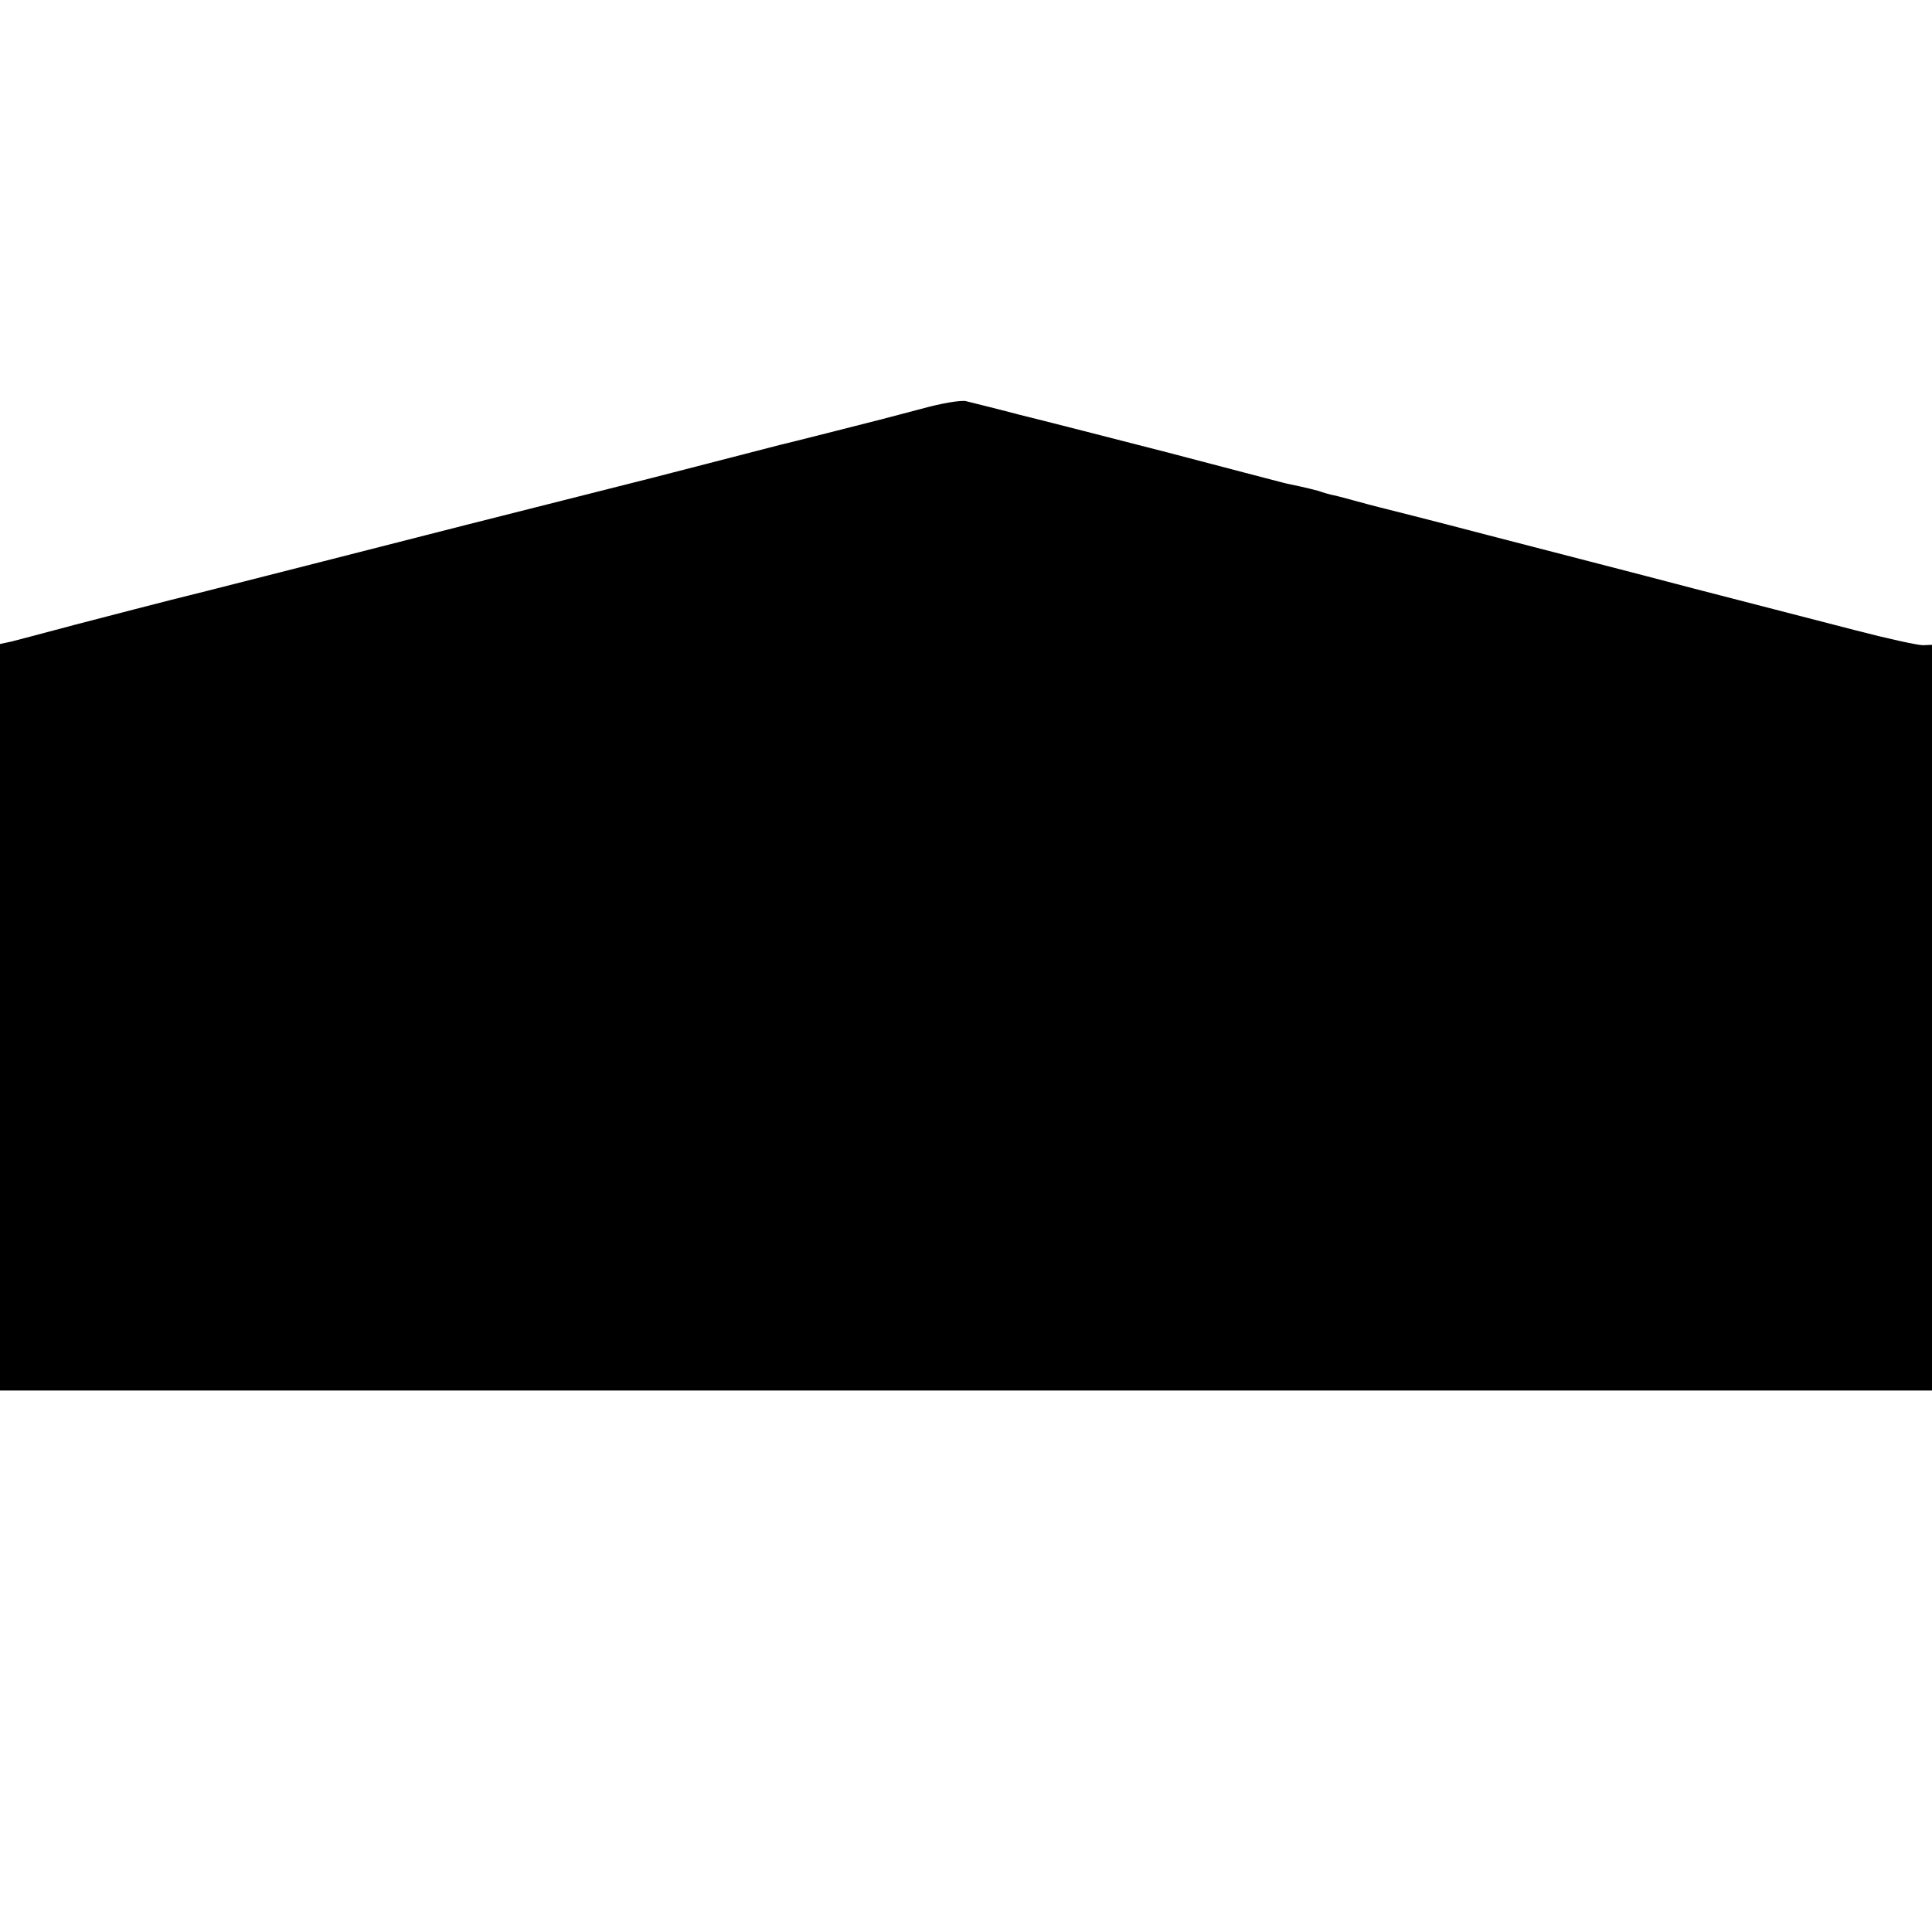
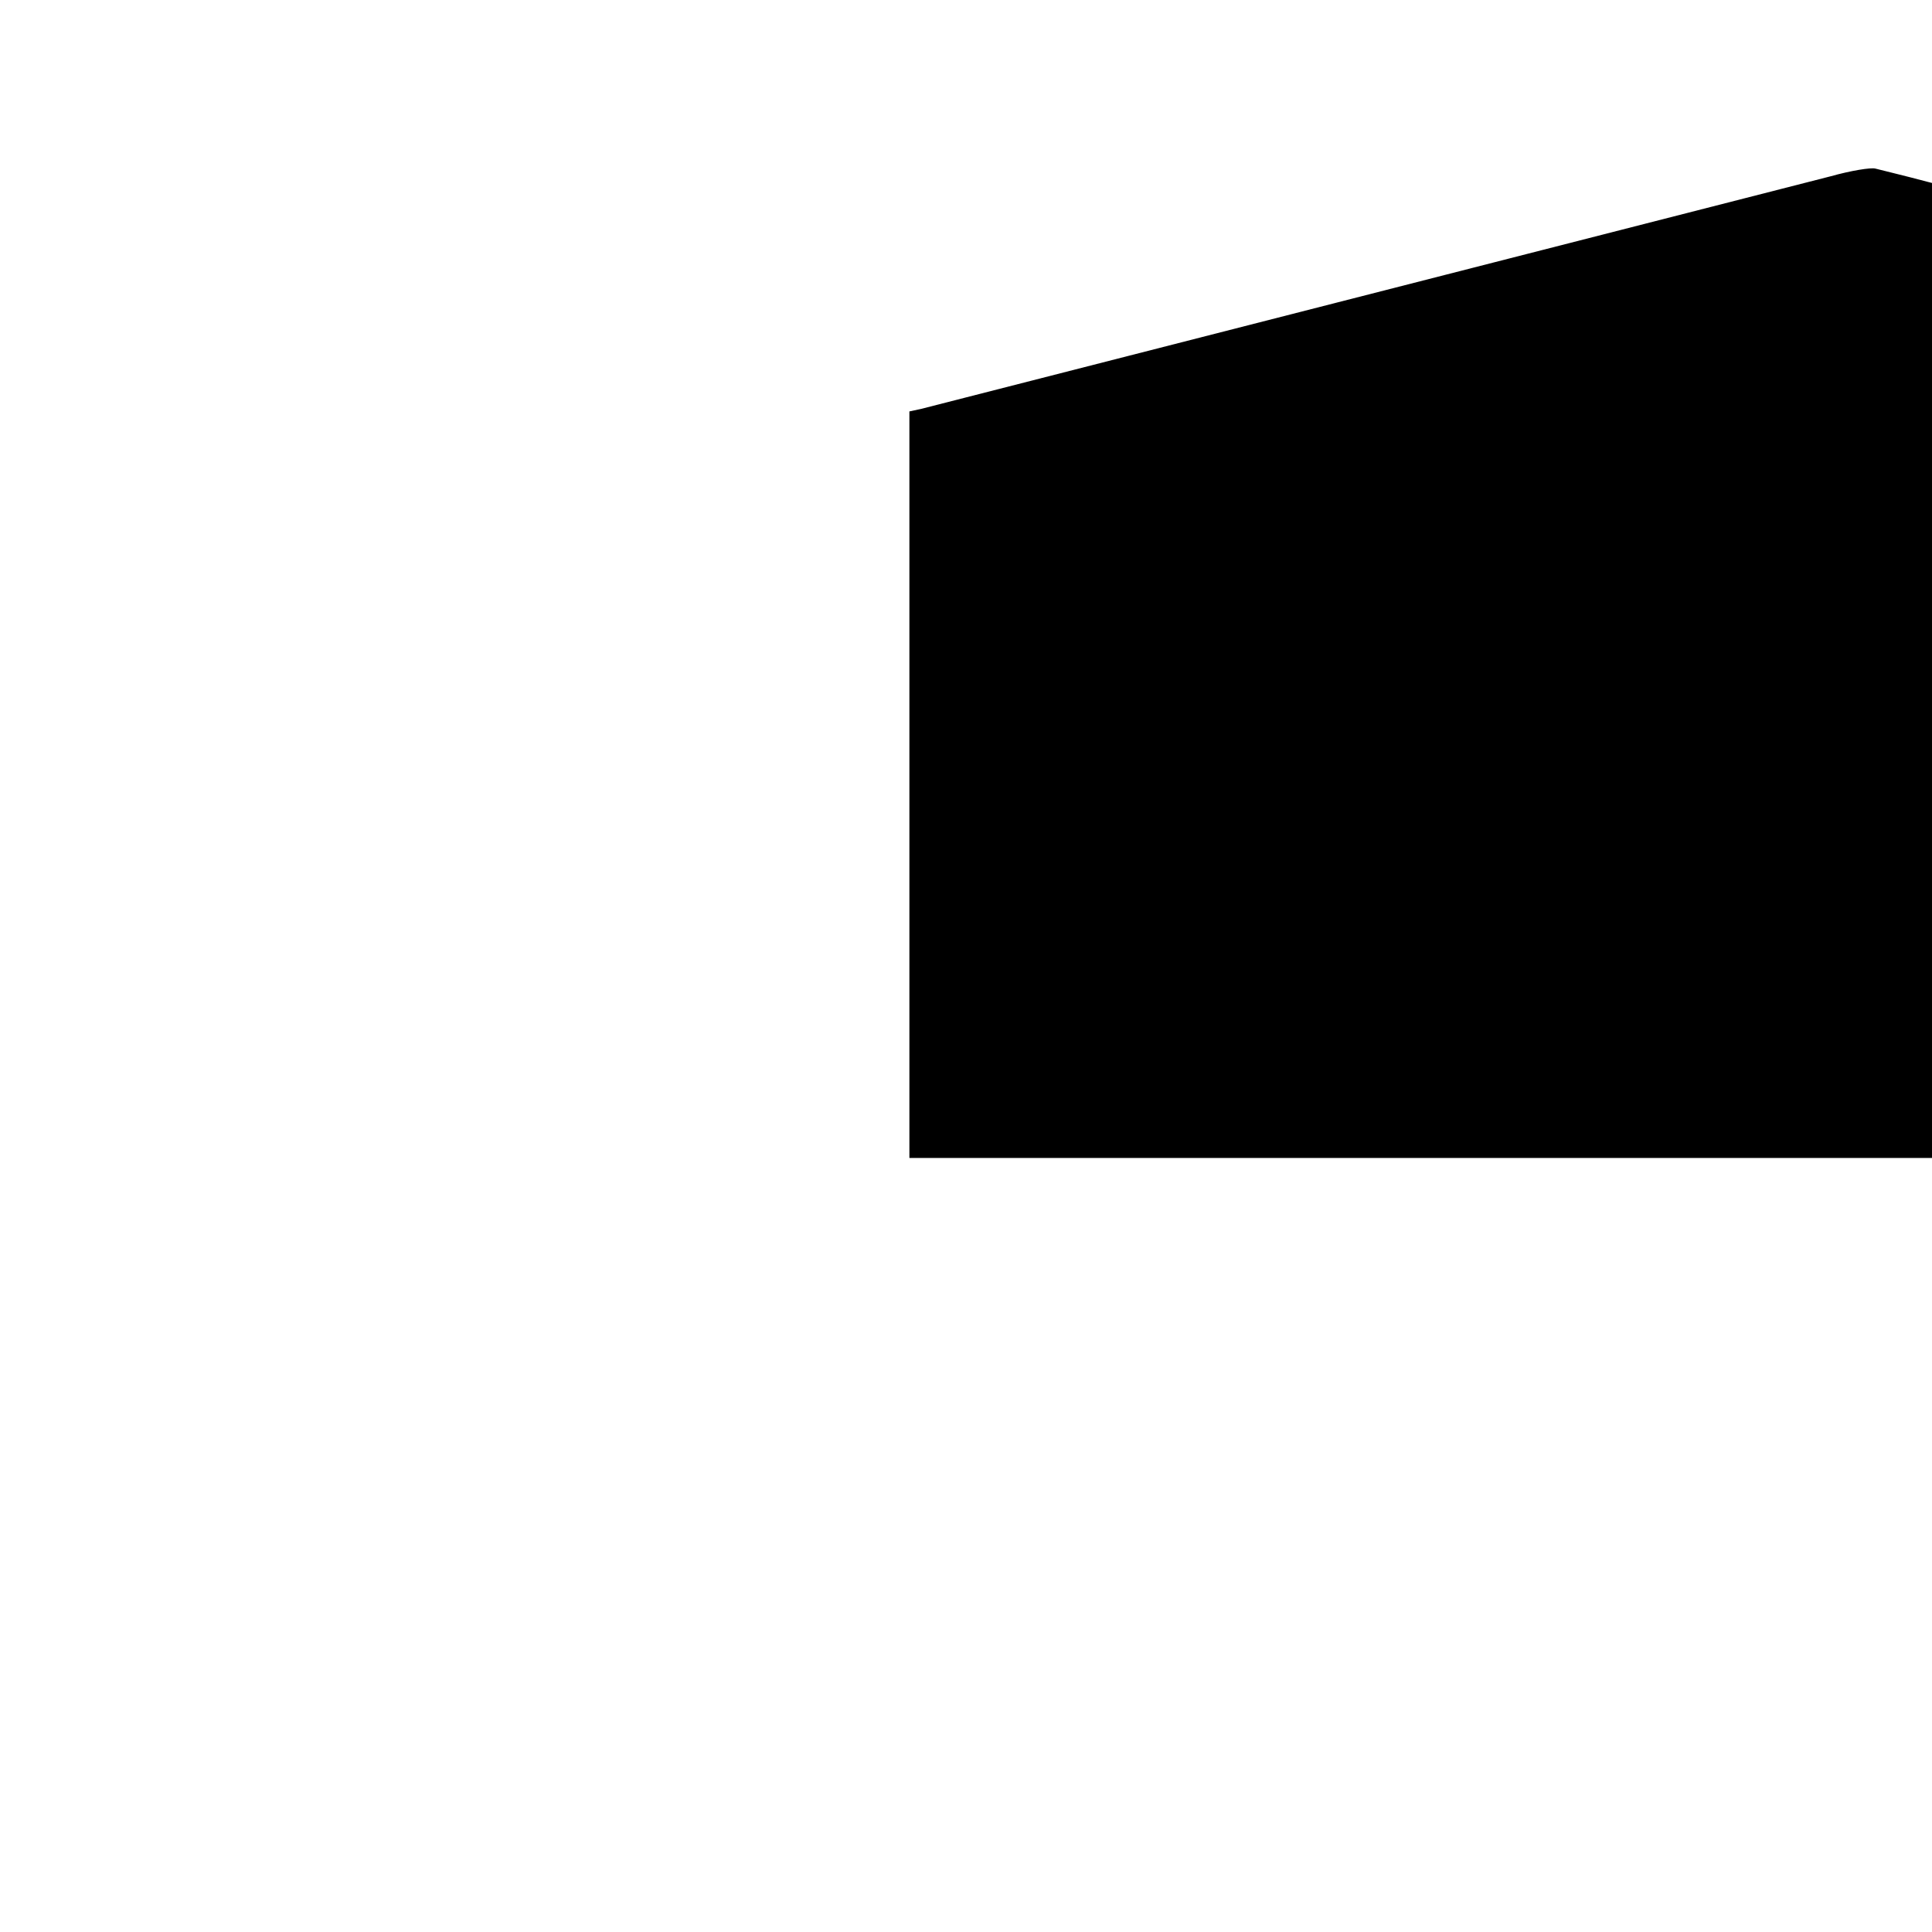
<svg xmlns="http://www.w3.org/2000/svg" version="1.0" width="471pt" height="471pt" viewBox="0 0 471 471" preserveAspectRatio="xMidYMid meet">
  <g transform="translate(0,471) scale(0.1,-0.1)" fill="#000000" stroke="none">
-     <path d="M2245 3713 c-102 -27 -87 -23 -225 -58 -58 -15 -112 -28 -120 -30 -8 -2 -78 -20 -155 -40 -77 -20 -147 -38 -155 -40 -8 -2 -213 -54 -455 -115 -242 -62 -526 -134 -632 -161 -106 -26 -250 -64 -320 -82 -70 -19 -140 -37 -155 -41 l-28 -6 0 -910 0 -910 2355 0 2355 0 0 909 0 909 -22 -1 c-13 0 -86 16 -163 36 -77 20 -255 66 -395 102 -140 37 -367 95 -505 131 -137 36 -257 66 -265 68 -8 2 -35 9 -60 16 -25 7 -49 13 -55 14 -5 1 -19 5 -30 9 -11 3 -31 8 -45 11 -14 3 -34 7 -45 10 -11 3 -135 35 -275 72 -140 36 -304 78 -365 93 -60 16 -119 30 -130 33 -11 3 -60 -5 -110 -19z" />
+     <path d="M2245 3713 l-28 -6 0 -910 0 -910 2355 0 2355 0 0 909 0 909 -22 -1 c-13 0 -86 16 -163 36 -77 20 -255 66 -395 102 -140 37 -367 95 -505 131 -137 36 -257 66 -265 68 -8 2 -35 9 -60 16 -25 7 -49 13 -55 14 -5 1 -19 5 -30 9 -11 3 -31 8 -45 11 -14 3 -34 7 -45 10 -11 3 -135 35 -275 72 -140 36 -304 78 -365 93 -60 16 -119 30 -130 33 -11 3 -60 -5 -110 -19z" />
  </g>
</svg>